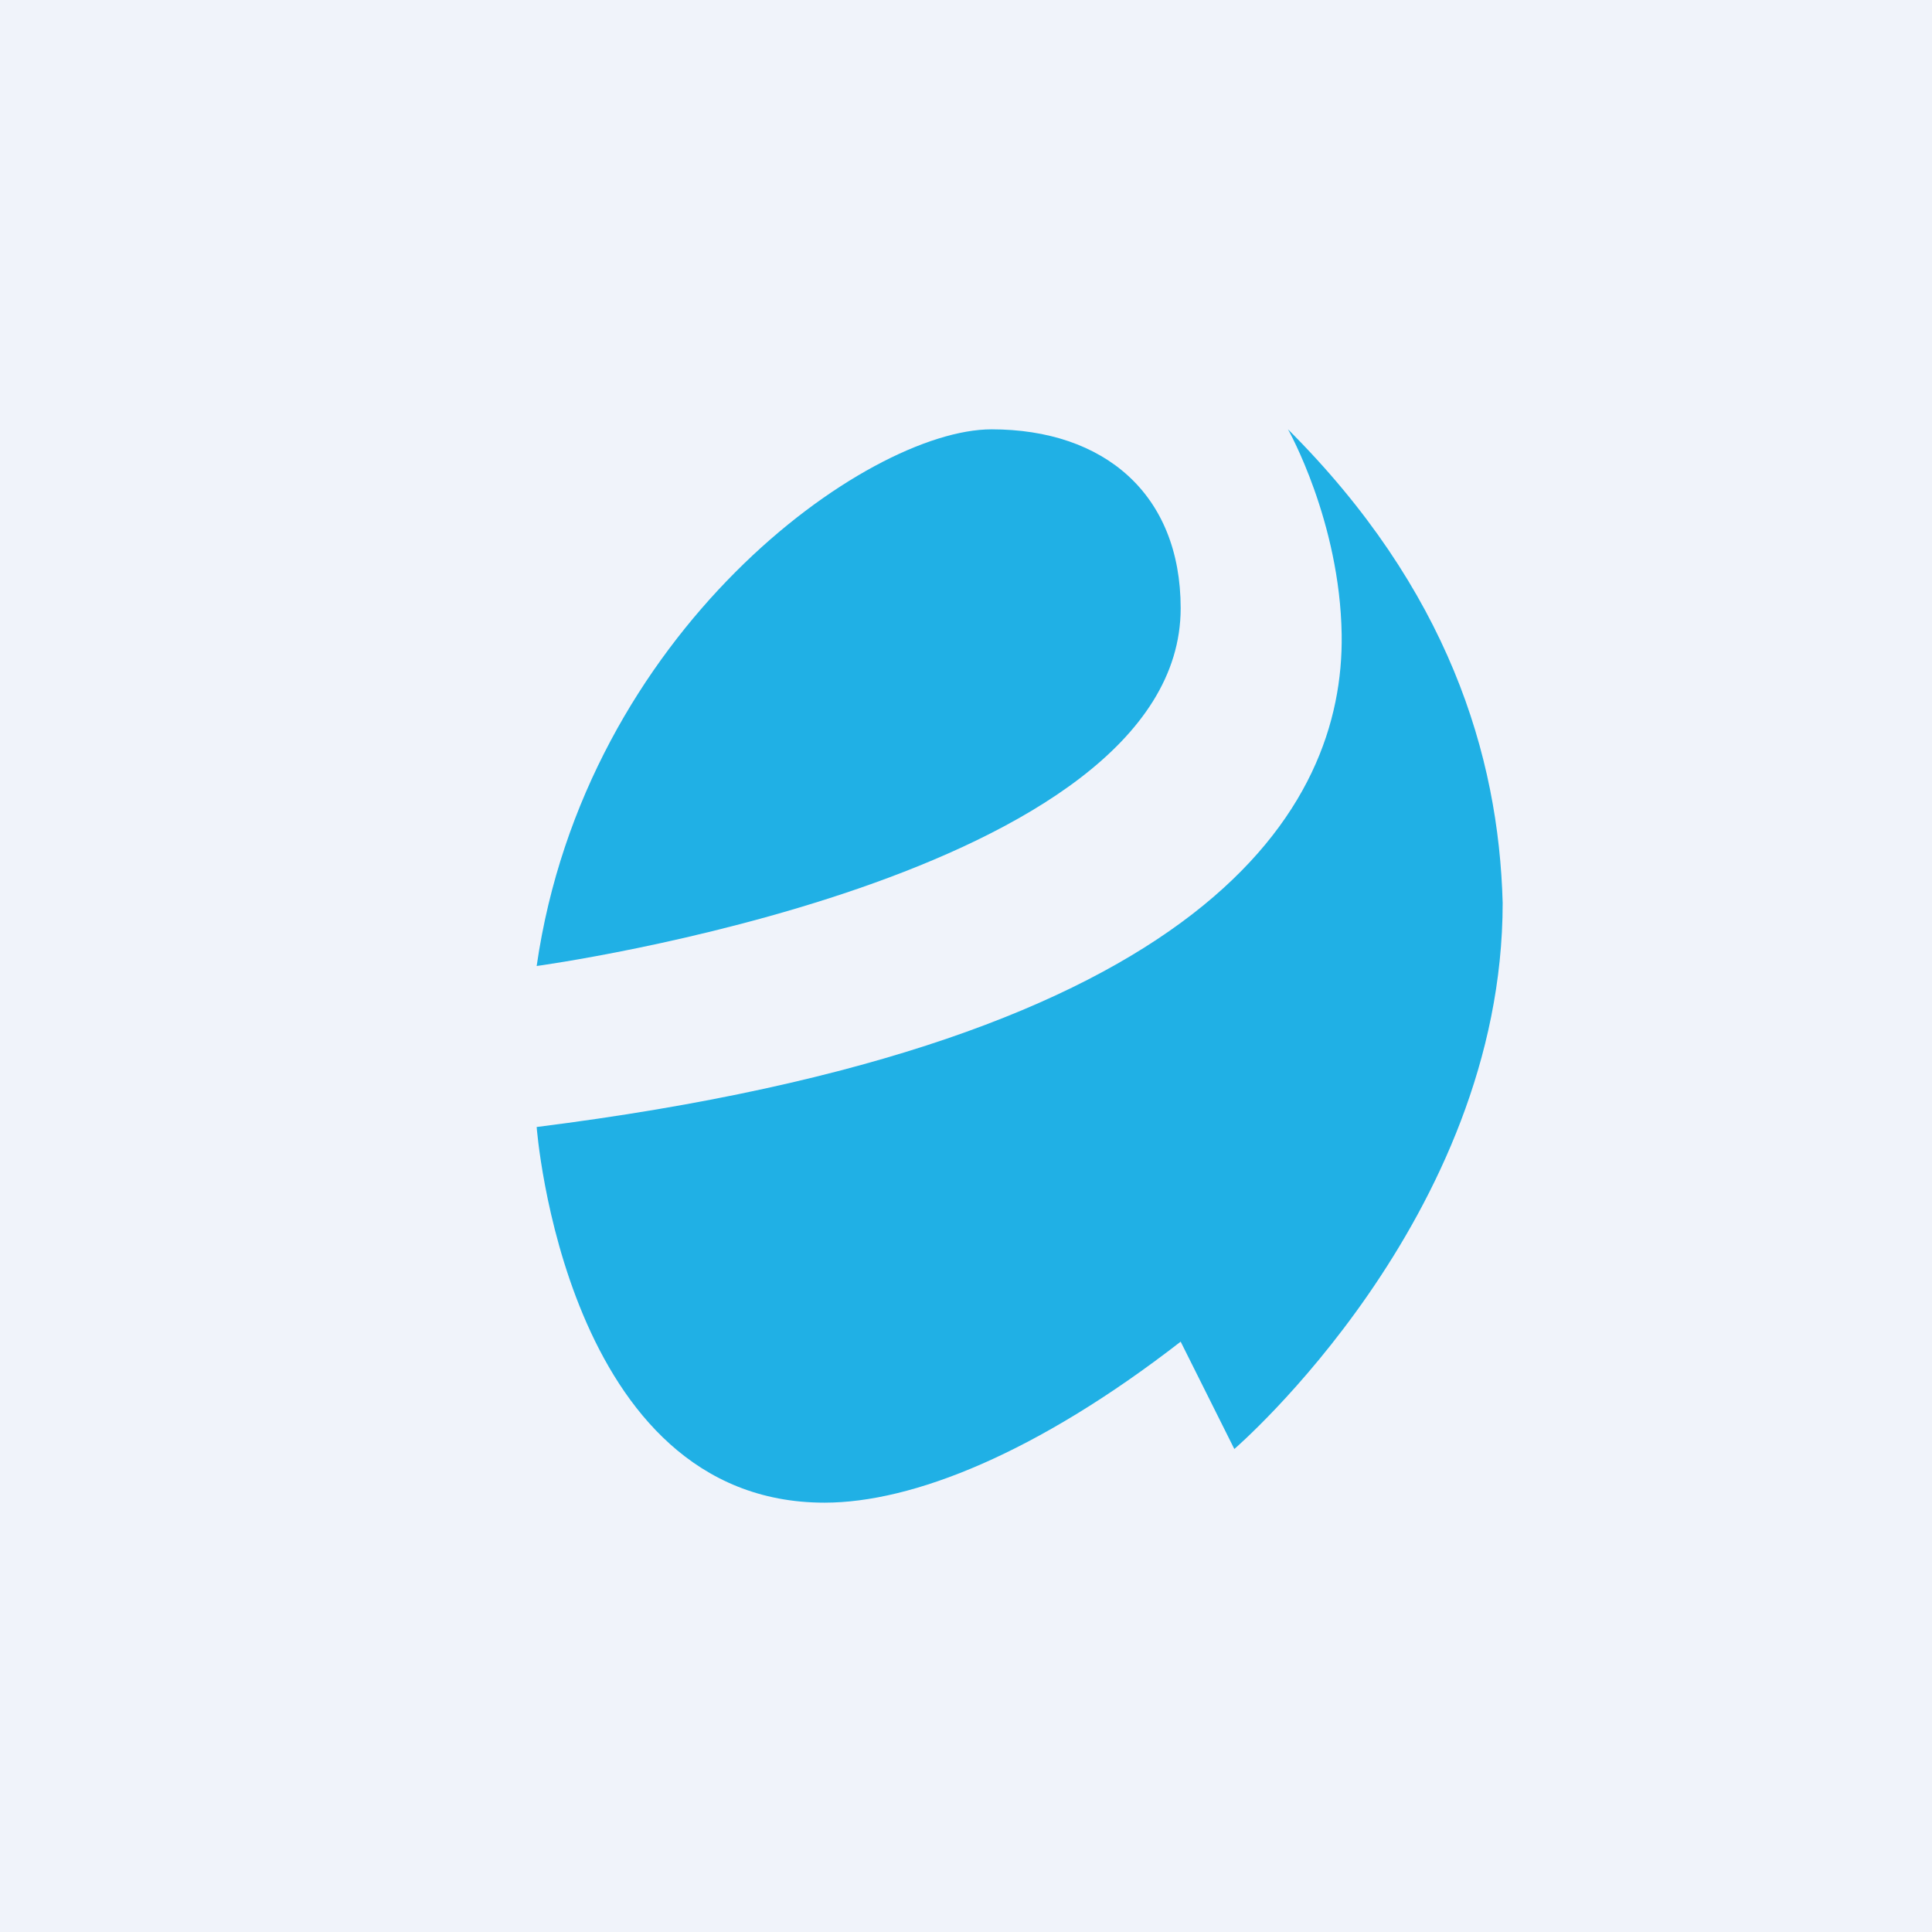
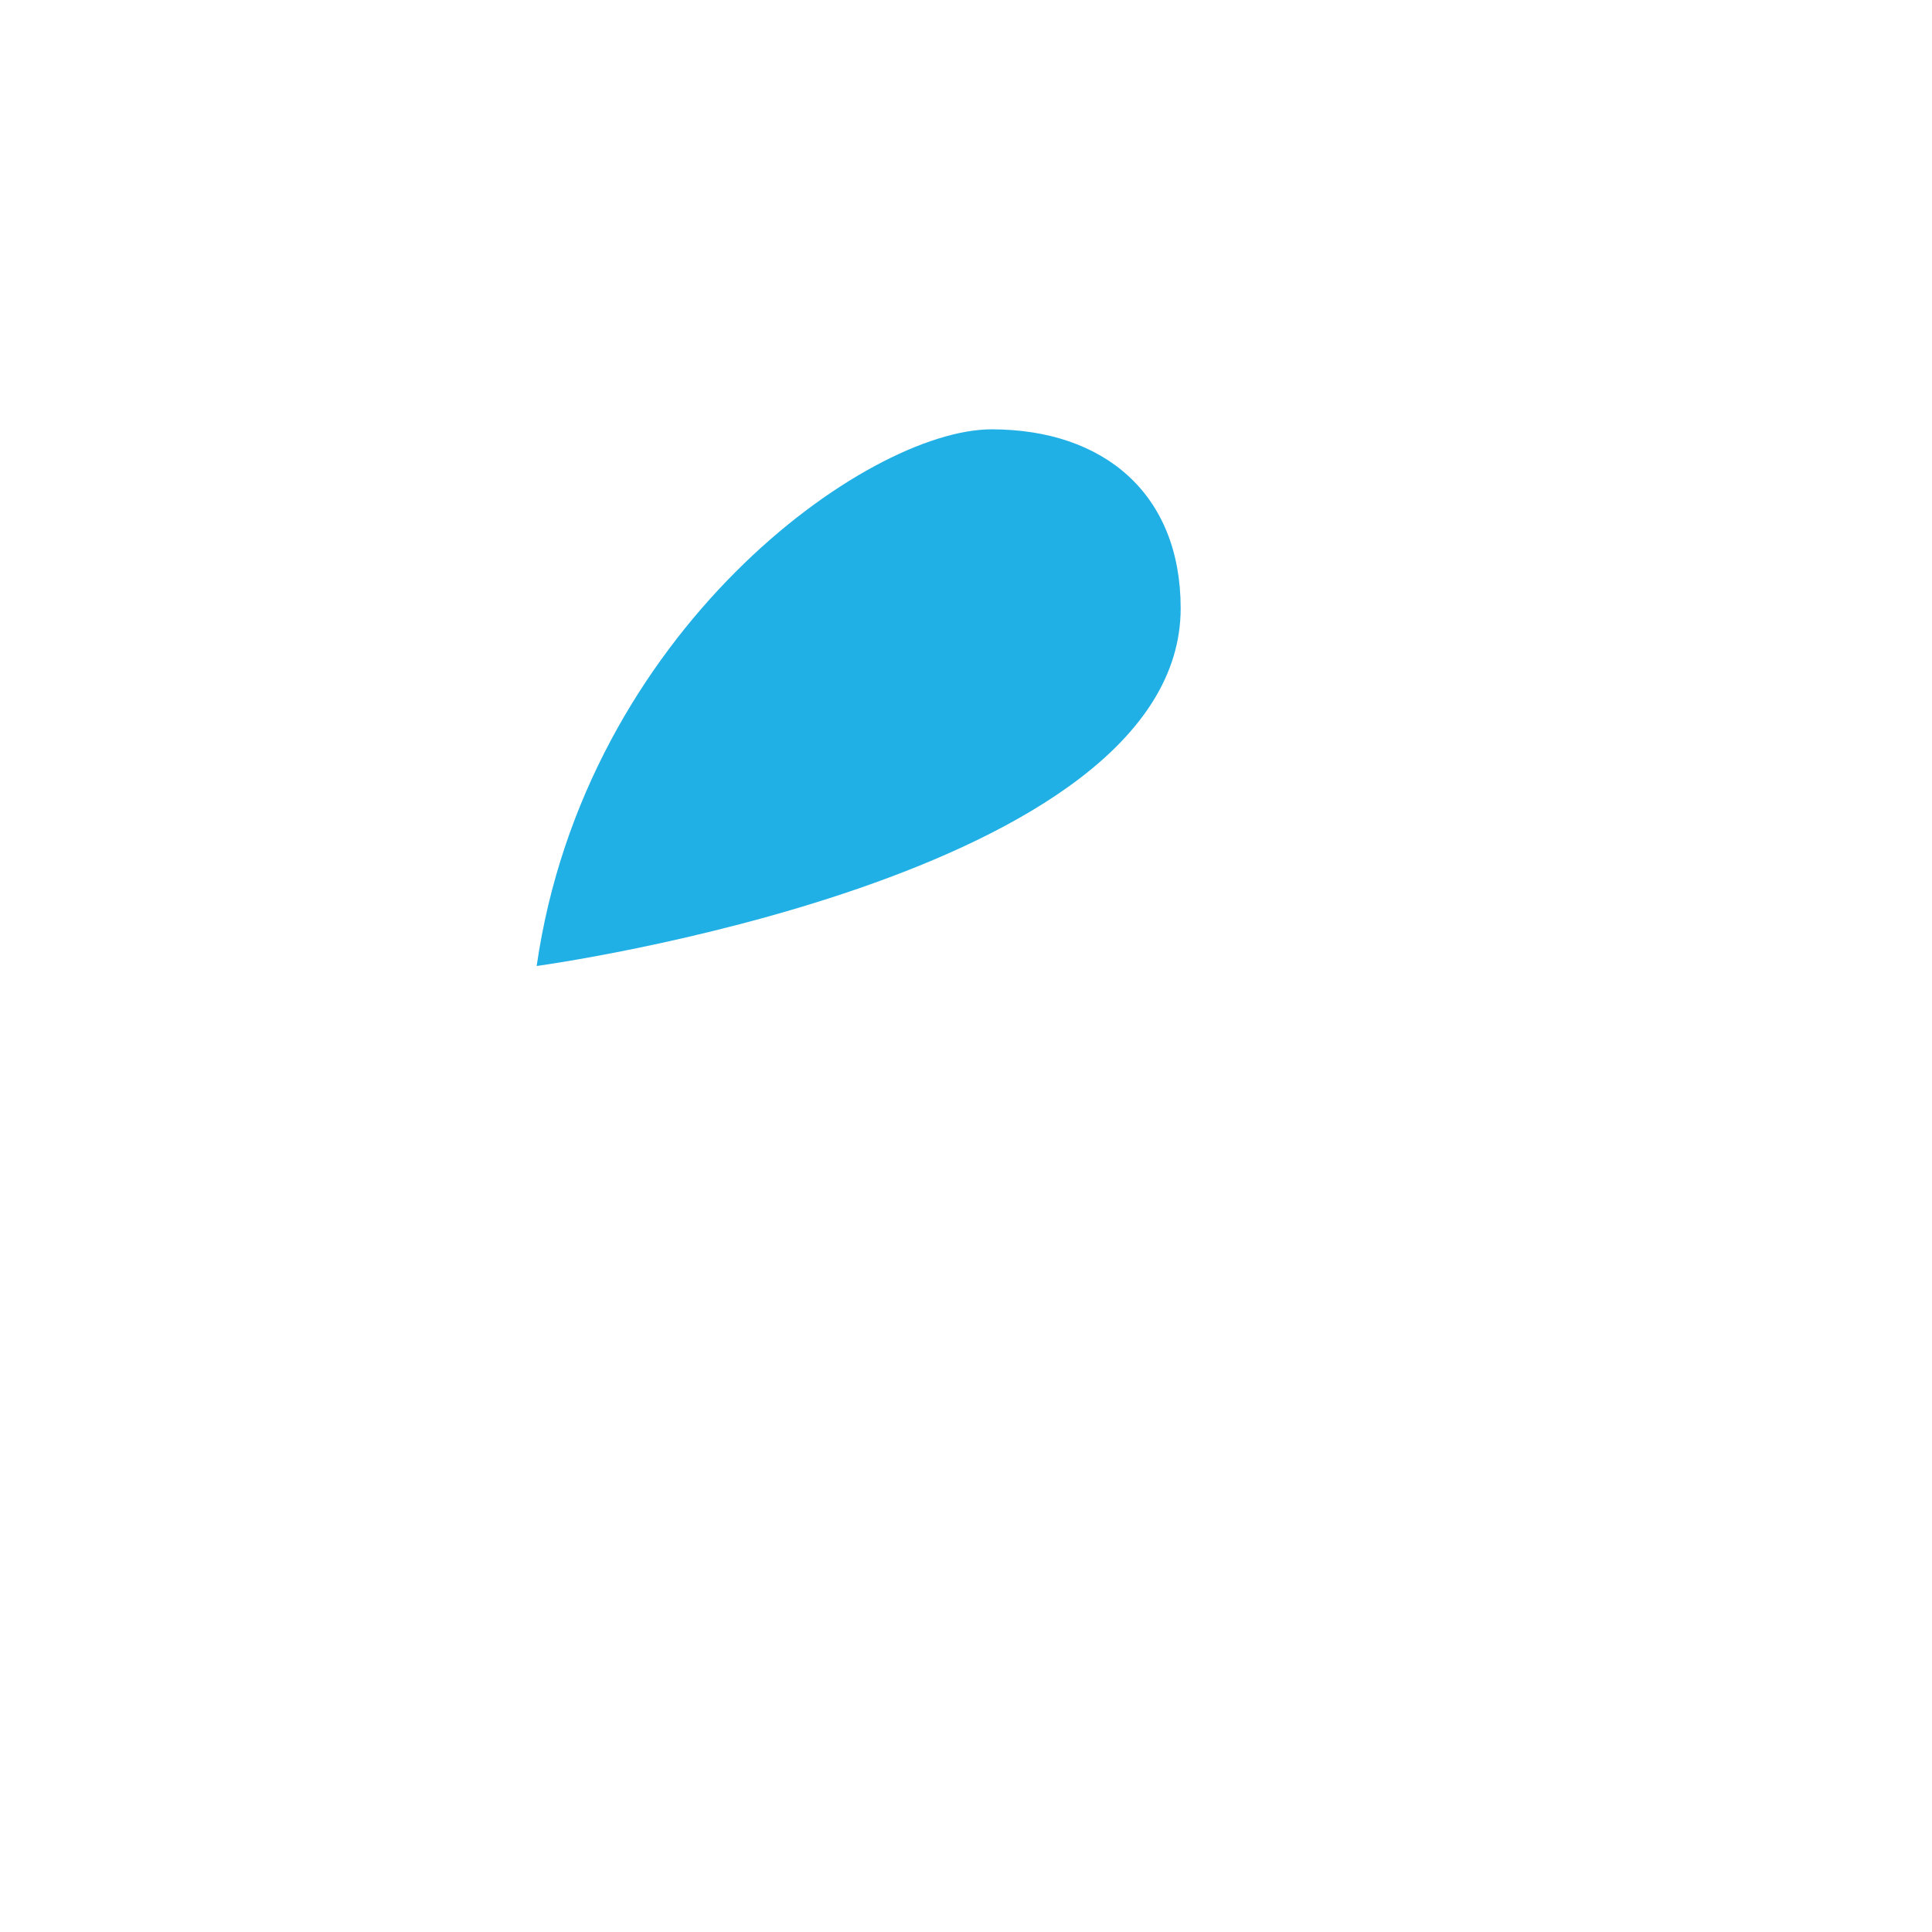
<svg xmlns="http://www.w3.org/2000/svg" width="18" height="18" fill="none">
-   <path fill="#F0F3FA" d="M0 0h18v18H0z" />
  <path fill-rule="evenodd" clip-rule="evenodd" d="M5 9s6-.816 6-3.333C11 4.603 10.287 4 9.238 4 8.075 4 5.45 5.88 5 9Z" fill="#20B0E5" />
-   <path fill-rule="evenodd" clip-rule="evenodd" d="M12 4s.484.856.5 1.912c.024 1.617-1.234 3.8-7.5 4.588 0 0 .26 3.5 2.682 3.5.82 0 1.977-.46 3.318-1.5l.5 1S14 11.349 14 8.412c-.037-1.376-.51-2.925-2-4.412Z" fill="#20B0E5" />
</svg>